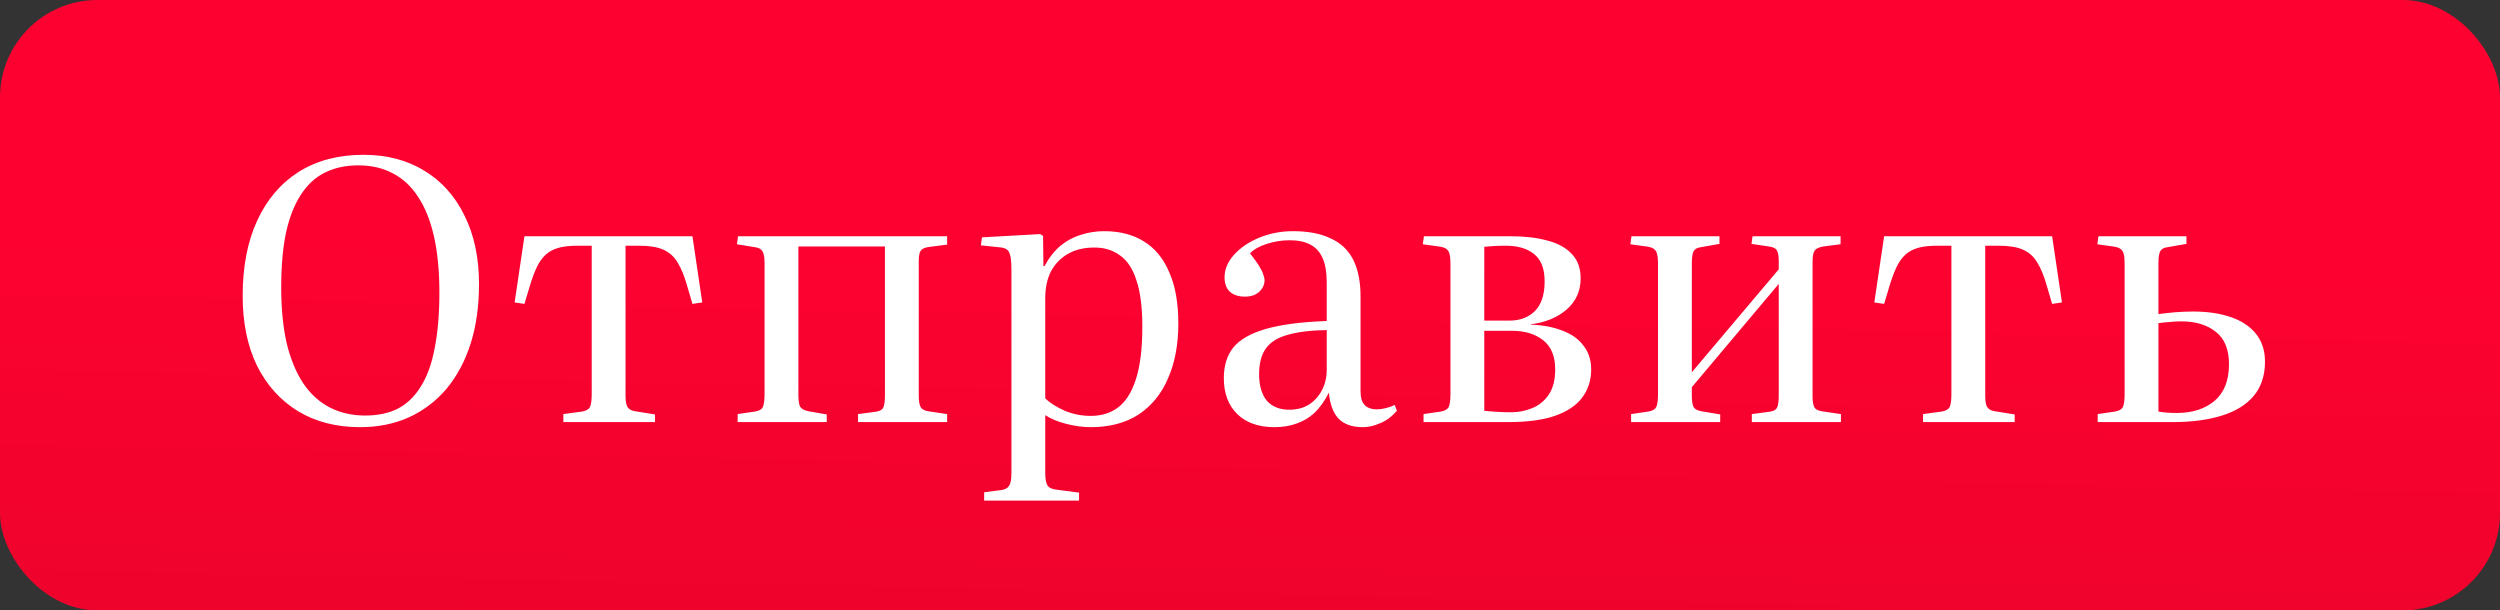
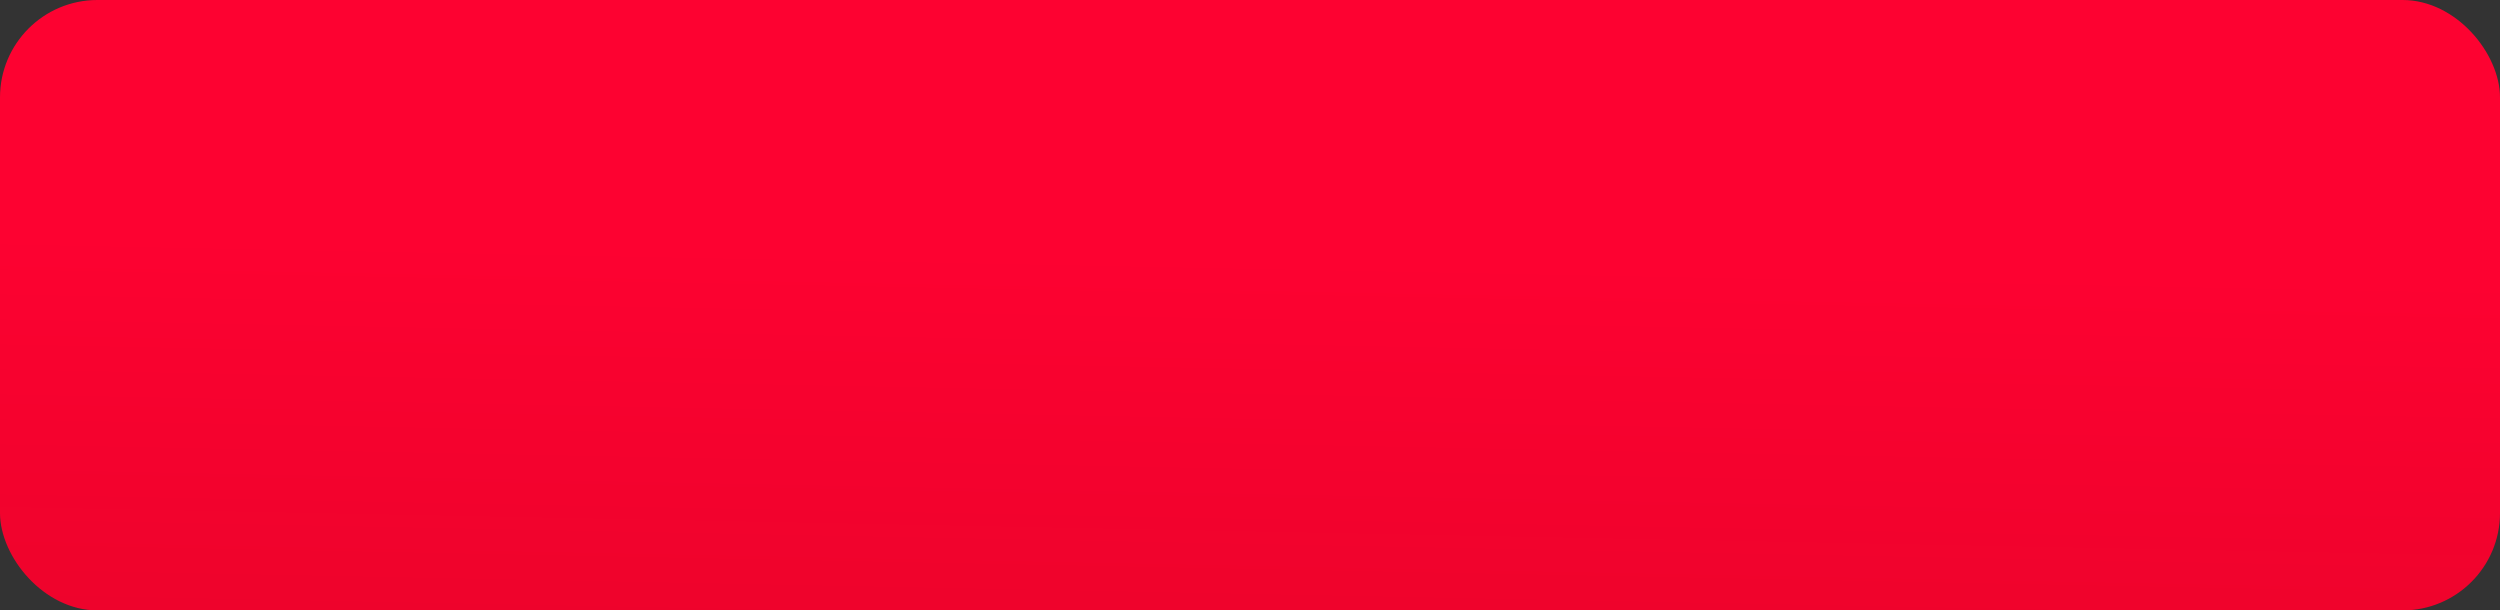
<svg xmlns="http://www.w3.org/2000/svg" width="385" height="94" viewBox="0 0 385 94" fill="none">
  <rect x="0" y="0" width="385" height="94" fill="#333333" stroke="none" />
  <rect width="385" height="94" rx="15" fill="url(#paint0_linear_652_8331)" />
-   <path d="M55.458 65.784C51.799 65.784 48.607 64.963 45.882 63.32C43.156 61.64 41.047 59.288 39.553 56.264C38.097 53.24 37.37 49.675 37.37 45.568C37.37 41.051 38.116 37.187 39.609 33.976C41.103 30.728 43.231 28.227 45.993 26.472C48.794 24.717 52.116 23.84 55.962 23.84C59.583 23.84 62.719 24.661 65.37 26.304C68.02 27.909 70.073 30.205 71.529 33.192C73.023 36.179 73.769 39.707 73.769 43.776C73.769 47.136 73.34 50.179 72.481 52.904C71.623 55.592 70.391 57.907 68.785 59.848C67.18 61.752 65.239 63.227 62.962 64.272C60.721 65.28 58.22 65.784 55.458 65.784ZM56.242 63.992C58.183 63.992 59.863 63.637 61.282 62.928C62.7 62.181 63.876 61.043 64.809 59.512C65.78 57.981 66.49 56.021 66.938 53.632C67.423 51.205 67.665 48.331 67.665 45.008C67.665 41.723 67.385 38.848 66.826 36.384C66.266 33.92 65.444 31.885 64.362 30.28C63.316 28.675 62.028 27.48 60.498 26.696C58.967 25.875 57.194 25.464 55.178 25.464C53.236 25.464 51.519 25.837 50.026 26.584C48.569 27.293 47.337 28.432 46.33 30C45.322 31.531 44.556 33.491 44.033 35.88C43.548 38.232 43.306 41.032 43.306 44.28C43.306 47.528 43.586 50.384 44.145 52.848C44.743 55.312 45.602 57.384 46.721 59.064C47.842 60.707 49.204 61.939 50.809 62.76C52.415 63.581 54.225 63.992 56.242 63.992ZM86.756 65V63.768L89.668 63.376C90.266 63.264 90.658 63.04 90.844 62.704C91.031 62.331 91.124 61.659 91.124 60.688V37.84H88.94C87.746 37.84 86.756 37.952 85.972 38.176C85.188 38.4 84.535 38.755 84.012 39.24C83.49 39.725 83.042 40.36 82.668 41.144C82.295 41.928 81.94 42.88 81.604 44L80.764 46.8L79.252 46.576L80.764 36.384H106.636L108.148 46.576L106.636 46.8L105.796 43.944C105.386 42.488 104.9 41.312 104.34 40.416C103.818 39.52 103.09 38.867 102.156 38.456C101.26 38.045 100.01 37.84 98.404 37.84H96.332V60.912C96.332 61.733 96.426 62.312 96.612 62.648C96.799 62.984 97.172 63.208 97.732 63.32L100.868 63.824V65H86.756ZM113.6 65V63.768L116.288 63.376C116.923 63.264 117.315 63.04 117.464 62.704C117.651 62.331 117.744 61.621 117.744 60.576V40.528C117.744 39.632 117.632 39.016 117.408 38.68C117.222 38.344 116.83 38.139 116.232 38.064L113.488 37.616L113.656 36.384H145.856V37.672L143.224 38.008C142.515 38.083 142.048 38.269 141.824 38.568C141.6 38.829 141.488 39.371 141.488 40.192V60.968C141.488 61.827 141.6 62.424 141.824 62.76C142.048 63.096 142.515 63.301 143.224 63.376L145.856 63.768V65H132.136V63.768L134.712 63.432C135.384 63.357 135.814 63.152 136 62.816C136.187 62.48 136.28 61.845 136.28 60.912V37.952H122.952V60.8C122.952 61.696 123.046 62.312 123.232 62.648C123.456 62.984 123.867 63.208 124.464 63.32L127.32 63.824V65H113.6ZM151.56 77.096V75.808L154.192 75.472C154.752 75.397 155.144 75.192 155.368 74.856C155.629 74.52 155.76 73.848 155.76 72.84V41.536C155.76 40.117 155.629 39.203 155.368 38.792C155.144 38.344 154.603 38.101 153.744 38.064L151.056 37.784L151.224 36.552L160.184 36.048L160.632 36.328L160.688 40.976H160.856C161.565 39.669 162.387 38.624 163.32 37.84C164.291 37.056 165.336 36.496 166.456 36.16C167.613 35.787 168.808 35.6 170.04 35.6C172.429 35.6 174.464 36.123 176.144 37.168C177.861 38.213 179.168 39.8 180.064 41.928C180.997 44.019 181.464 46.651 181.464 49.824C181.464 53.035 180.941 55.835 179.896 58.224C178.888 60.613 177.376 62.48 175.36 63.824C173.344 65.131 170.88 65.784 167.968 65.784C166.811 65.784 165.56 65.616 164.216 65.28C162.909 64.944 161.827 64.496 160.968 63.936V72.84C160.968 73.736 161.08 74.371 161.304 74.744C161.528 75.117 162.013 75.341 162.76 75.416L166.176 75.864V77.096H151.56ZM167.968 64.048C169.611 64.048 171.011 63.619 172.168 62.76C173.363 61.864 174.277 60.427 174.912 58.448C175.584 56.432 175.92 53.707 175.92 50.272C175.92 47.36 175.621 45.008 175.024 43.216C174.464 41.424 173.624 40.136 172.504 39.352C171.421 38.531 170.096 38.12 168.528 38.12C166.96 38.12 165.616 38.437 164.496 39.072C163.376 39.707 162.499 40.603 161.864 41.76C161.267 42.917 160.968 44.317 160.968 45.96V61.36C161.715 62.069 162.723 62.704 163.992 63.264C165.261 63.787 166.587 64.048 167.968 64.048ZM196.253 65.784C193.827 65.784 191.923 65.112 190.541 63.768C189.16 62.424 188.469 60.576 188.469 58.224C188.469 56.32 188.955 54.752 189.925 53.52C190.933 52.288 192.595 51.336 194.909 50.664C197.224 49.992 200.36 49.581 204.317 49.432V43.496C204.317 41.965 204.112 40.733 203.701 39.8C203.291 38.829 202.656 38.12 201.797 37.672C200.976 37.224 199.912 37 198.605 37C197.411 37 196.235 37.187 195.077 37.56C193.92 37.933 193.061 38.419 192.501 39.016C193.061 39.725 193.509 40.341 193.845 40.864C194.181 41.387 194.405 41.835 194.517 42.208C194.667 42.581 194.741 42.899 194.741 43.16C194.741 43.832 194.461 44.429 193.901 44.952C193.379 45.437 192.651 45.68 191.717 45.68C190.709 45.68 189.925 45.419 189.365 44.896C188.843 44.373 188.581 43.645 188.581 42.712C188.581 41.48 189.067 40.323 190.037 39.24C191.008 38.157 192.296 37.28 193.901 36.608C195.544 35.936 197.28 35.6 199.109 35.6C201.461 35.6 203.403 35.973 204.933 36.72C206.501 37.429 207.659 38.531 208.405 40.024C209.152 41.517 209.525 43.403 209.525 45.68V60.296C209.525 61.267 209.749 61.976 210.197 62.424C210.645 62.835 211.243 63.04 211.989 63.04C212.437 63.04 212.885 62.984 213.333 62.872C213.819 62.76 214.304 62.592 214.789 62.368L215.125 63.264C214.341 64.16 213.483 64.795 212.549 65.168C211.653 65.579 210.757 65.784 209.861 65.784C208.219 65.784 206.968 65.336 206.109 64.44C205.288 63.544 204.803 62.219 204.653 60.464C203.981 61.771 203.235 62.816 202.413 63.6C201.592 64.347 200.677 64.888 199.669 65.224C198.661 65.597 197.523 65.784 196.253 65.784ZM198.549 63.096C199.707 63.096 200.715 62.835 201.573 62.312C202.432 61.752 203.104 61.005 203.589 60.072C204.075 59.139 204.317 58.075 204.317 56.88V50.832C201.853 50.869 199.856 51.112 198.325 51.56C196.795 51.971 195.675 52.661 194.965 53.632C194.256 54.603 193.901 55.928 193.901 57.608C193.901 59.363 194.293 60.725 195.077 61.696C195.899 62.629 197.056 63.096 198.549 63.096ZM219.226 65V63.768L221.914 63.376C222.511 63.264 222.903 63.04 223.09 62.704C223.277 62.331 223.37 61.659 223.37 60.688V40.64C223.37 39.707 223.277 39.072 223.09 38.736C222.903 38.363 222.511 38.12 221.914 38.008L219.114 37.616L219.282 36.384H232.722C234.85 36.384 236.717 36.608 238.322 37.056C239.927 37.467 241.178 38.157 242.074 39.128C242.97 40.061 243.418 41.312 243.418 42.88C243.418 44.821 242.69 46.427 241.234 47.696C239.778 48.928 237.949 49.675 235.746 49.936V49.992C237.65 50.067 239.293 50.384 240.674 50.944C242.055 51.467 243.119 52.232 243.866 53.24C244.65 54.248 245.042 55.461 245.042 56.88C245.042 58.56 244.575 60.016 243.642 61.248C242.746 62.443 241.346 63.376 239.442 64.048C237.575 64.683 235.205 65 232.33 65H219.226ZM232.722 63.488C233.842 63.488 234.906 63.283 235.914 62.872C236.959 62.461 237.818 61.771 238.49 60.8C239.162 59.829 239.498 58.523 239.498 56.88C239.498 54.864 238.882 53.371 237.65 52.4C236.418 51.429 234.831 50.944 232.89 50.944H228.578V63.264C229.325 63.339 230.034 63.395 230.706 63.432C231.378 63.469 232.05 63.488 232.722 63.488ZM228.578 49.376H232.442C234.047 49.376 235.354 48.891 236.362 47.92C237.37 46.912 237.874 45.381 237.874 43.328C237.874 41.387 237.333 39.987 236.25 39.128C235.205 38.269 233.749 37.84 231.882 37.84C231.21 37.84 230.575 37.859 229.978 37.896C229.381 37.933 228.914 37.971 228.578 38.008V49.376ZM251.19 65V63.768L253.878 63.376C254.475 63.264 254.867 63.04 255.054 62.704C255.24 62.331 255.334 61.659 255.334 60.688V40.64C255.334 39.707 255.24 39.072 255.054 38.736C254.867 38.363 254.475 38.12 253.878 38.008L251.078 37.616L251.246 36.384H264.798V37.56L261.942 38.064C261.382 38.139 261.008 38.344 260.822 38.68C260.635 39.016 260.542 39.632 260.542 40.528V57.328L273.926 41.48V40.304C273.926 39.445 273.832 38.867 273.646 38.568C273.459 38.232 273.03 38.027 272.358 37.952L269.726 37.56L269.894 36.384H283.446V37.616L280.814 37.952C280.142 38.064 279.694 38.269 279.47 38.568C279.246 38.867 279.134 39.464 279.134 40.36V61.08C279.134 61.901 279.246 62.48 279.47 62.816C279.694 63.115 280.142 63.301 280.814 63.376L283.502 63.768V65H269.782V63.768L272.358 63.432C273.03 63.357 273.459 63.152 273.646 62.816C273.832 62.48 273.926 61.864 273.926 60.968V43.72L260.542 59.624V60.912C260.542 61.771 260.635 62.368 260.822 62.704C261.008 63.003 261.382 63.208 261.942 63.32L264.91 63.824V65H251.19ZM296.148 65V63.768L299.06 63.376C299.657 63.264 300.049 63.04 300.236 62.704C300.423 62.331 300.516 61.659 300.516 60.688V37.84H298.332C297.137 37.84 296.148 37.952 295.364 38.176C294.58 38.4 293.927 38.755 293.404 39.24C292.881 39.725 292.433 40.36 292.06 41.144C291.687 41.928 291.332 42.88 290.996 44L290.156 46.8L288.644 46.576L290.156 36.384H316.028L317.54 46.576L316.028 46.8L315.188 43.944C314.777 42.488 314.292 41.312 313.732 40.416C313.209 39.52 312.481 38.867 311.548 38.456C310.652 38.045 309.401 37.84 307.796 37.84H305.724V60.912C305.724 61.733 305.817 62.312 306.004 62.648C306.191 62.984 306.564 63.208 307.124 63.32L310.26 63.824V65H296.148ZM323.048 65V63.768L325.736 63.376C326.334 63.264 326.726 63.04 326.912 62.704C327.099 62.331 327.192 61.659 327.192 60.688V40.64C327.192 39.707 327.099 39.072 326.912 38.736C326.726 38.363 326.334 38.12 325.736 38.008L322.992 37.616L323.16 36.384H336.712V37.56L333.8 38.064C333.24 38.139 332.867 38.344 332.68 38.68C332.494 39.016 332.4 39.632 332.4 40.528V48.368C333.259 48.256 334.118 48.163 334.976 48.088C335.872 48.013 336.806 47.976 337.776 47.976C339.942 47.976 341.846 48.256 343.488 48.816C345.168 49.376 346.475 50.235 347.408 51.392C348.342 52.549 348.808 53.987 348.808 55.704C348.808 57.832 348.23 59.587 347.072 60.968C345.952 62.312 344.328 63.32 342.2 63.992C340.072 64.664 337.552 65 334.64 65H323.048ZM335.2 63.6C337.59 63.6 339.531 62.984 341.024 61.752C342.518 60.483 343.264 58.597 343.264 56.096C343.264 53.819 342.592 52.157 341.248 51.112C339.904 50.029 338.131 49.488 335.928 49.488C335.256 49.488 334.622 49.525 334.024 49.6C333.427 49.637 332.886 49.693 332.4 49.768V63.376C332.811 63.451 333.24 63.507 333.688 63.544C334.174 63.581 334.678 63.6 335.2 63.6Z" fill="white" />
  <defs>
    <linearGradient id="paint0_linear_652_8331" x1="28.918" y1="-51.906" x2="25.532" y2="120.922" gradientUnits="userSpaceOnUse">
      <stop stop-color="#FD0231" />
      <stop offset="0.51" stop-color="#FD0231" />
      <stop offset="1" stop-color="#E70329" />
    </linearGradient>
  </defs>
</svg>